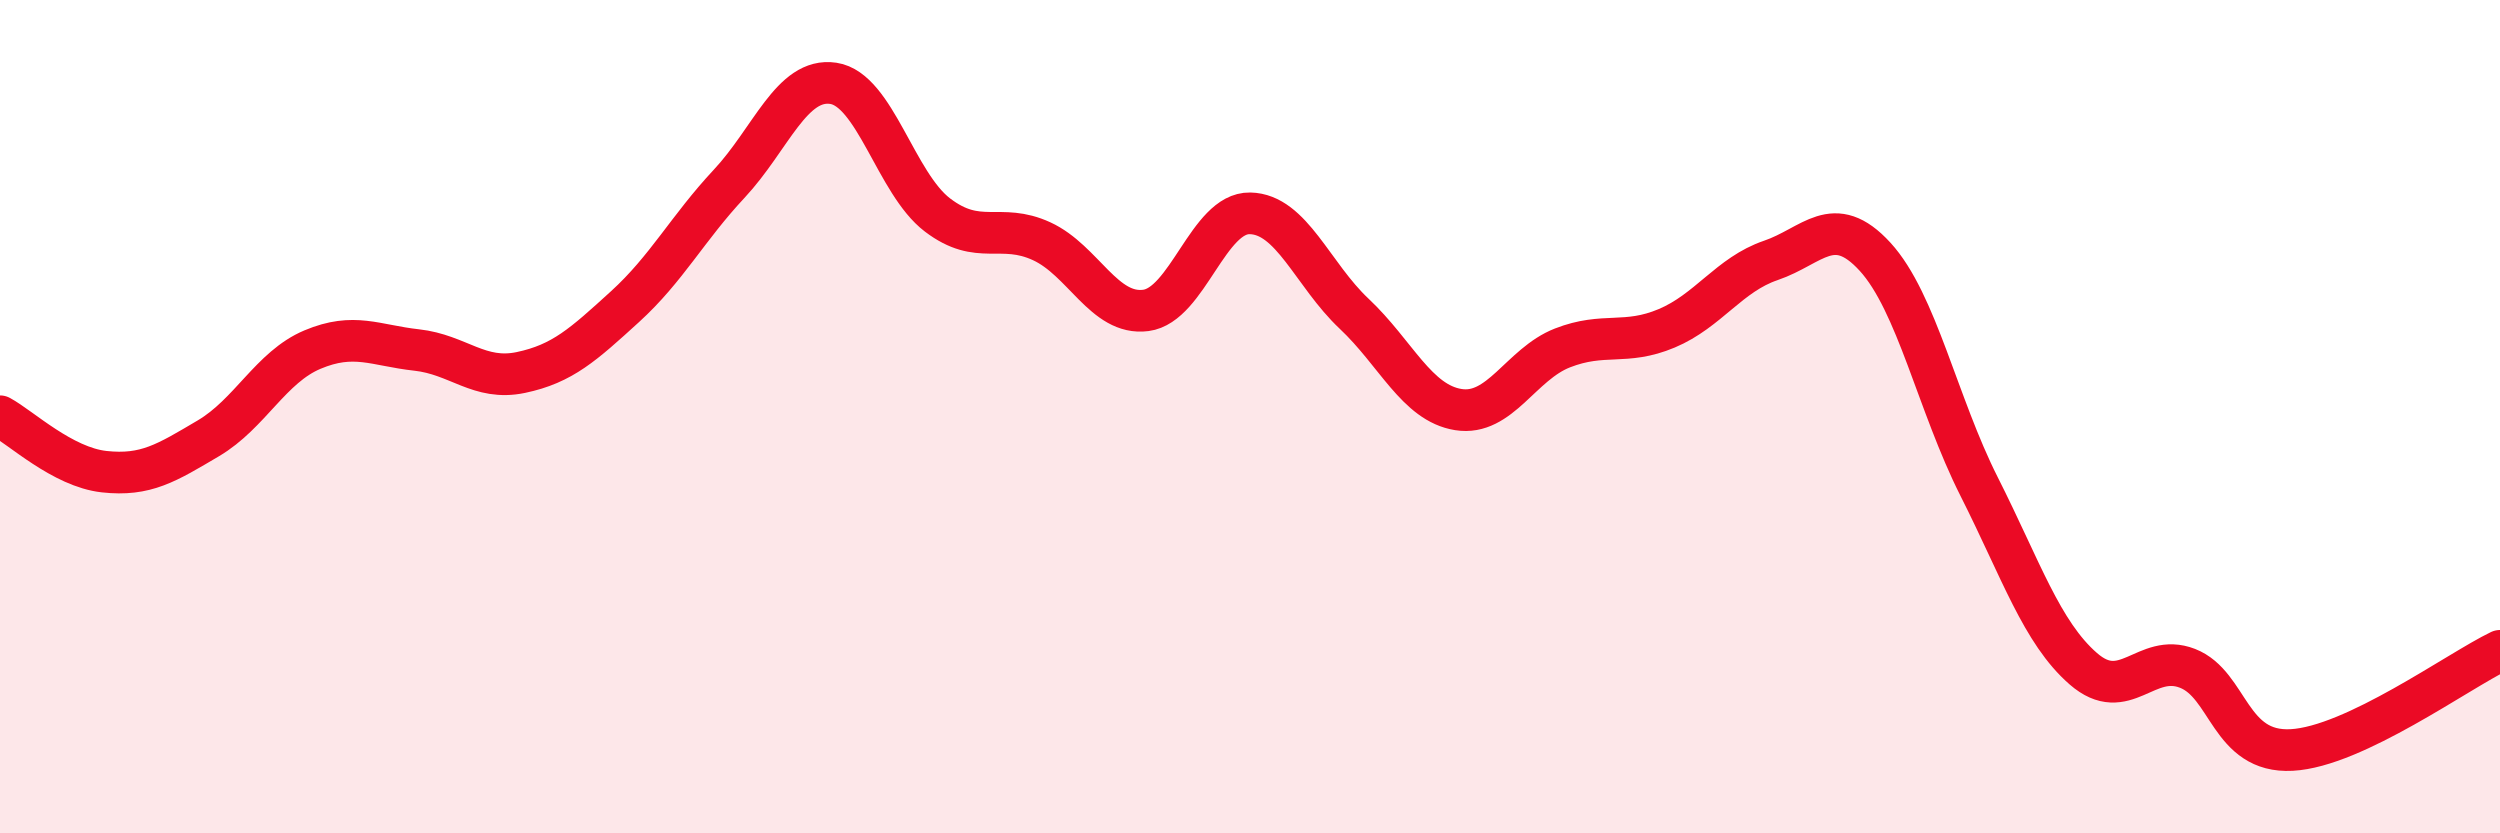
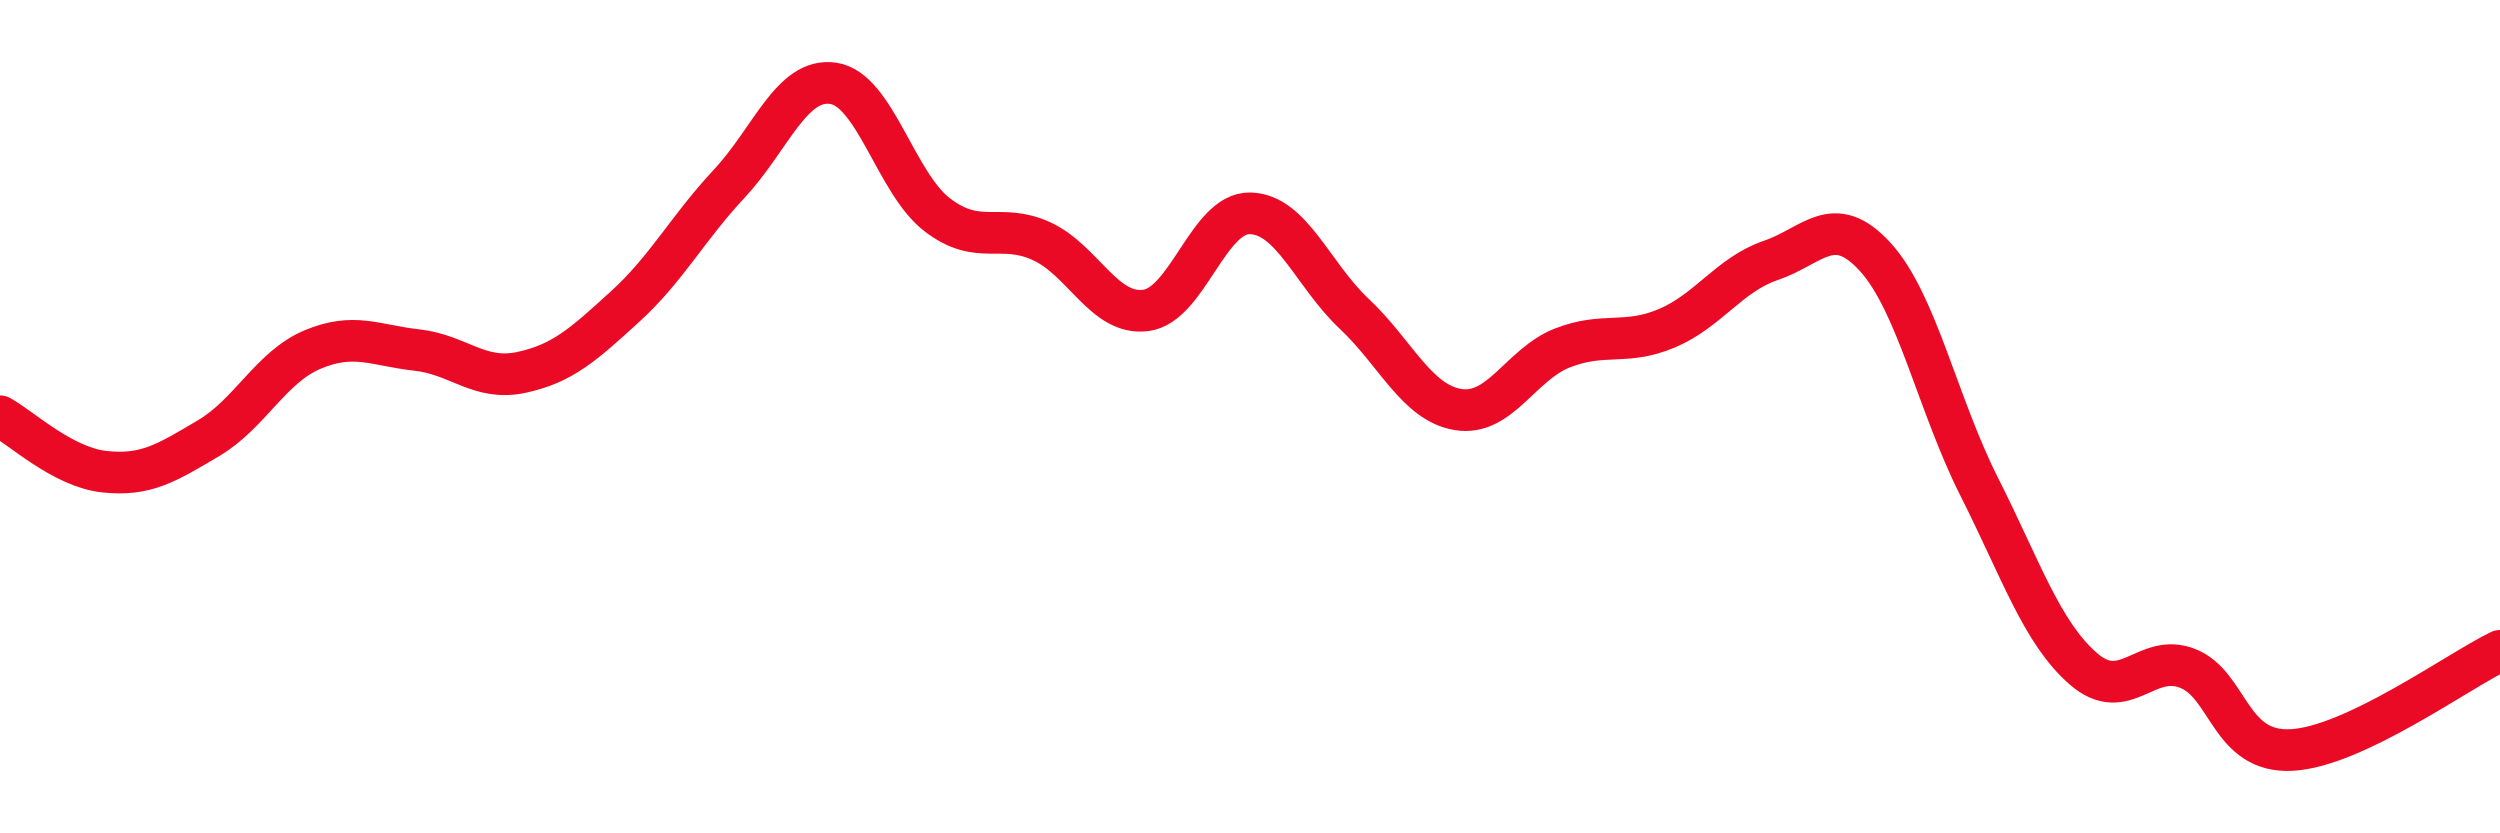
<svg xmlns="http://www.w3.org/2000/svg" width="60" height="20" viewBox="0 0 60 20">
-   <path d="M 0,9.99 C 0.5,10.26 1.5,11.21 2.5,11.32 C 3.5,11.43 4,11.11 5,10.52 C 6,9.93 6.5,8.81 7.5,8.39 C 8.5,7.97 9,8.29 10,8.4 C 11,8.51 11.5,9.15 12.5,8.94 C 13.5,8.73 14,8.27 15,7.36 C 16,6.45 16.5,5.48 17.5,4.41 C 18.5,3.34 19,1.85 20,2 C 21,2.15 21.5,4.4 22.5,5.16 C 23.5,5.92 24,5.33 25,5.79 C 26,6.25 26.5,7.58 27.5,7.45 C 28.5,7.32 29,5.1 30,5.12 C 31,5.14 31.5,6.59 32.5,7.53 C 33.5,8.47 34,9.67 35,9.83 C 36,9.99 36.5,8.74 37.5,8.35 C 38.5,7.96 39,8.3 40,7.88 C 41,7.46 41.5,6.59 42.5,6.25 C 43.5,5.91 44,5.07 45,6.16 C 46,7.25 46.5,9.7 47.5,11.68 C 48.5,13.66 49,15.18 50,16.05 C 51,16.92 51.5,15.65 52.5,16.04 C 53.5,16.43 53.5,18.08 55,18 C 56.5,17.92 59,16.1 60,15.62L60 20L0 20Z" fill="#EB0A25" opacity="0.1" stroke-linecap="round" stroke-linejoin="round" />
  <path d="M 0,9.99 C 0.5,10.26 1.5,11.21 2.5,11.32 C 3.5,11.43 4,11.11 5,10.52 C 6,9.93 6.5,8.81 7.5,8.39 C 8.5,7.97 9,8.29 10,8.4 C 11,8.51 11.5,9.15 12.5,8.94 C 13.5,8.73 14,8.27 15,7.36 C 16,6.45 16.5,5.48 17.5,4.41 C 18.5,3.34 19,1.85 20,2 C 21,2.15 21.5,4.4 22.5,5.16 C 23.5,5.92 24,5.33 25,5.79 C 26,6.25 26.5,7.58 27.5,7.45 C 28.5,7.32 29,5.1 30,5.12 C 31,5.14 31.5,6.59 32.5,7.53 C 33.5,8.47 34,9.67 35,9.83 C 36,9.99 36.5,8.74 37.5,8.35 C 38.5,7.96 39,8.3 40,7.88 C 41,7.46 41.5,6.59 42.5,6.25 C 43.5,5.91 44,5.07 45,6.16 C 46,7.25 46.5,9.7 47.5,11.68 C 48.5,13.66 49,15.18 50,16.05 C 51,16.92 51.5,15.65 52.5,16.04 C 53.5,16.43 53.5,18.08 55,18 C 56.5,17.92 59,16.1 60,15.62" stroke="#EB0A25" stroke-width="1" fill="none" stroke-linecap="round" stroke-linejoin="round" />
</svg>